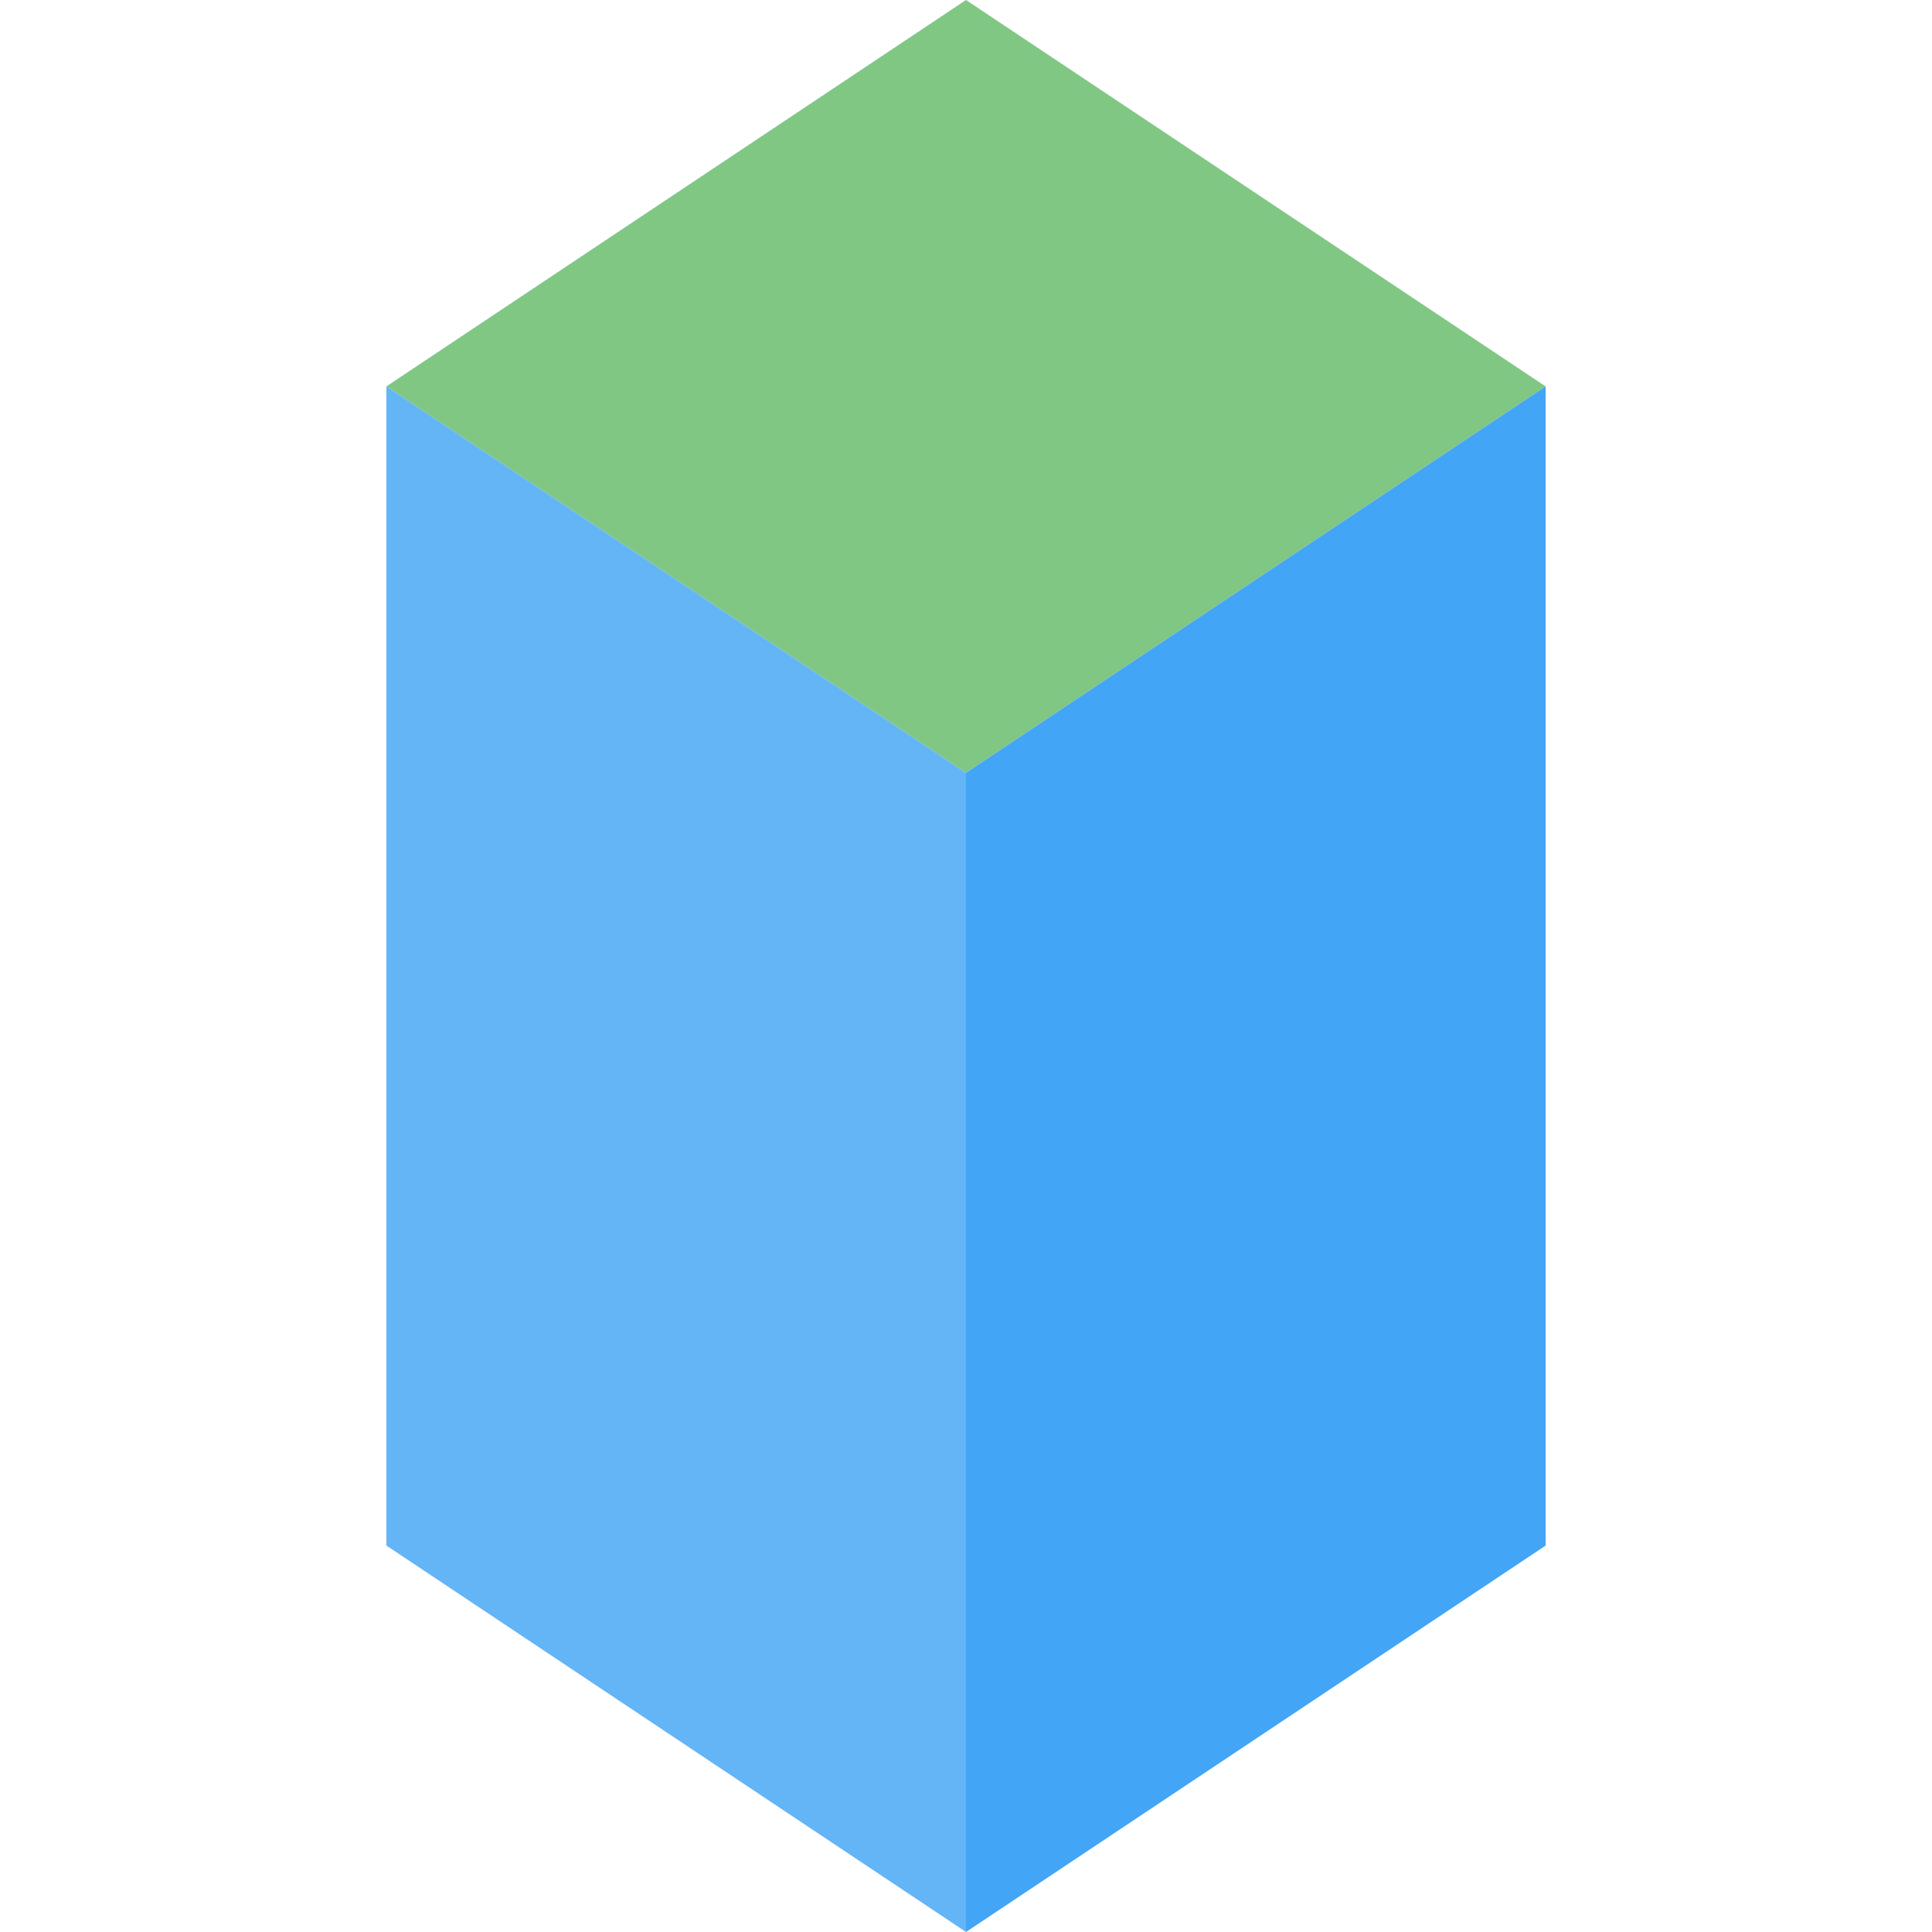
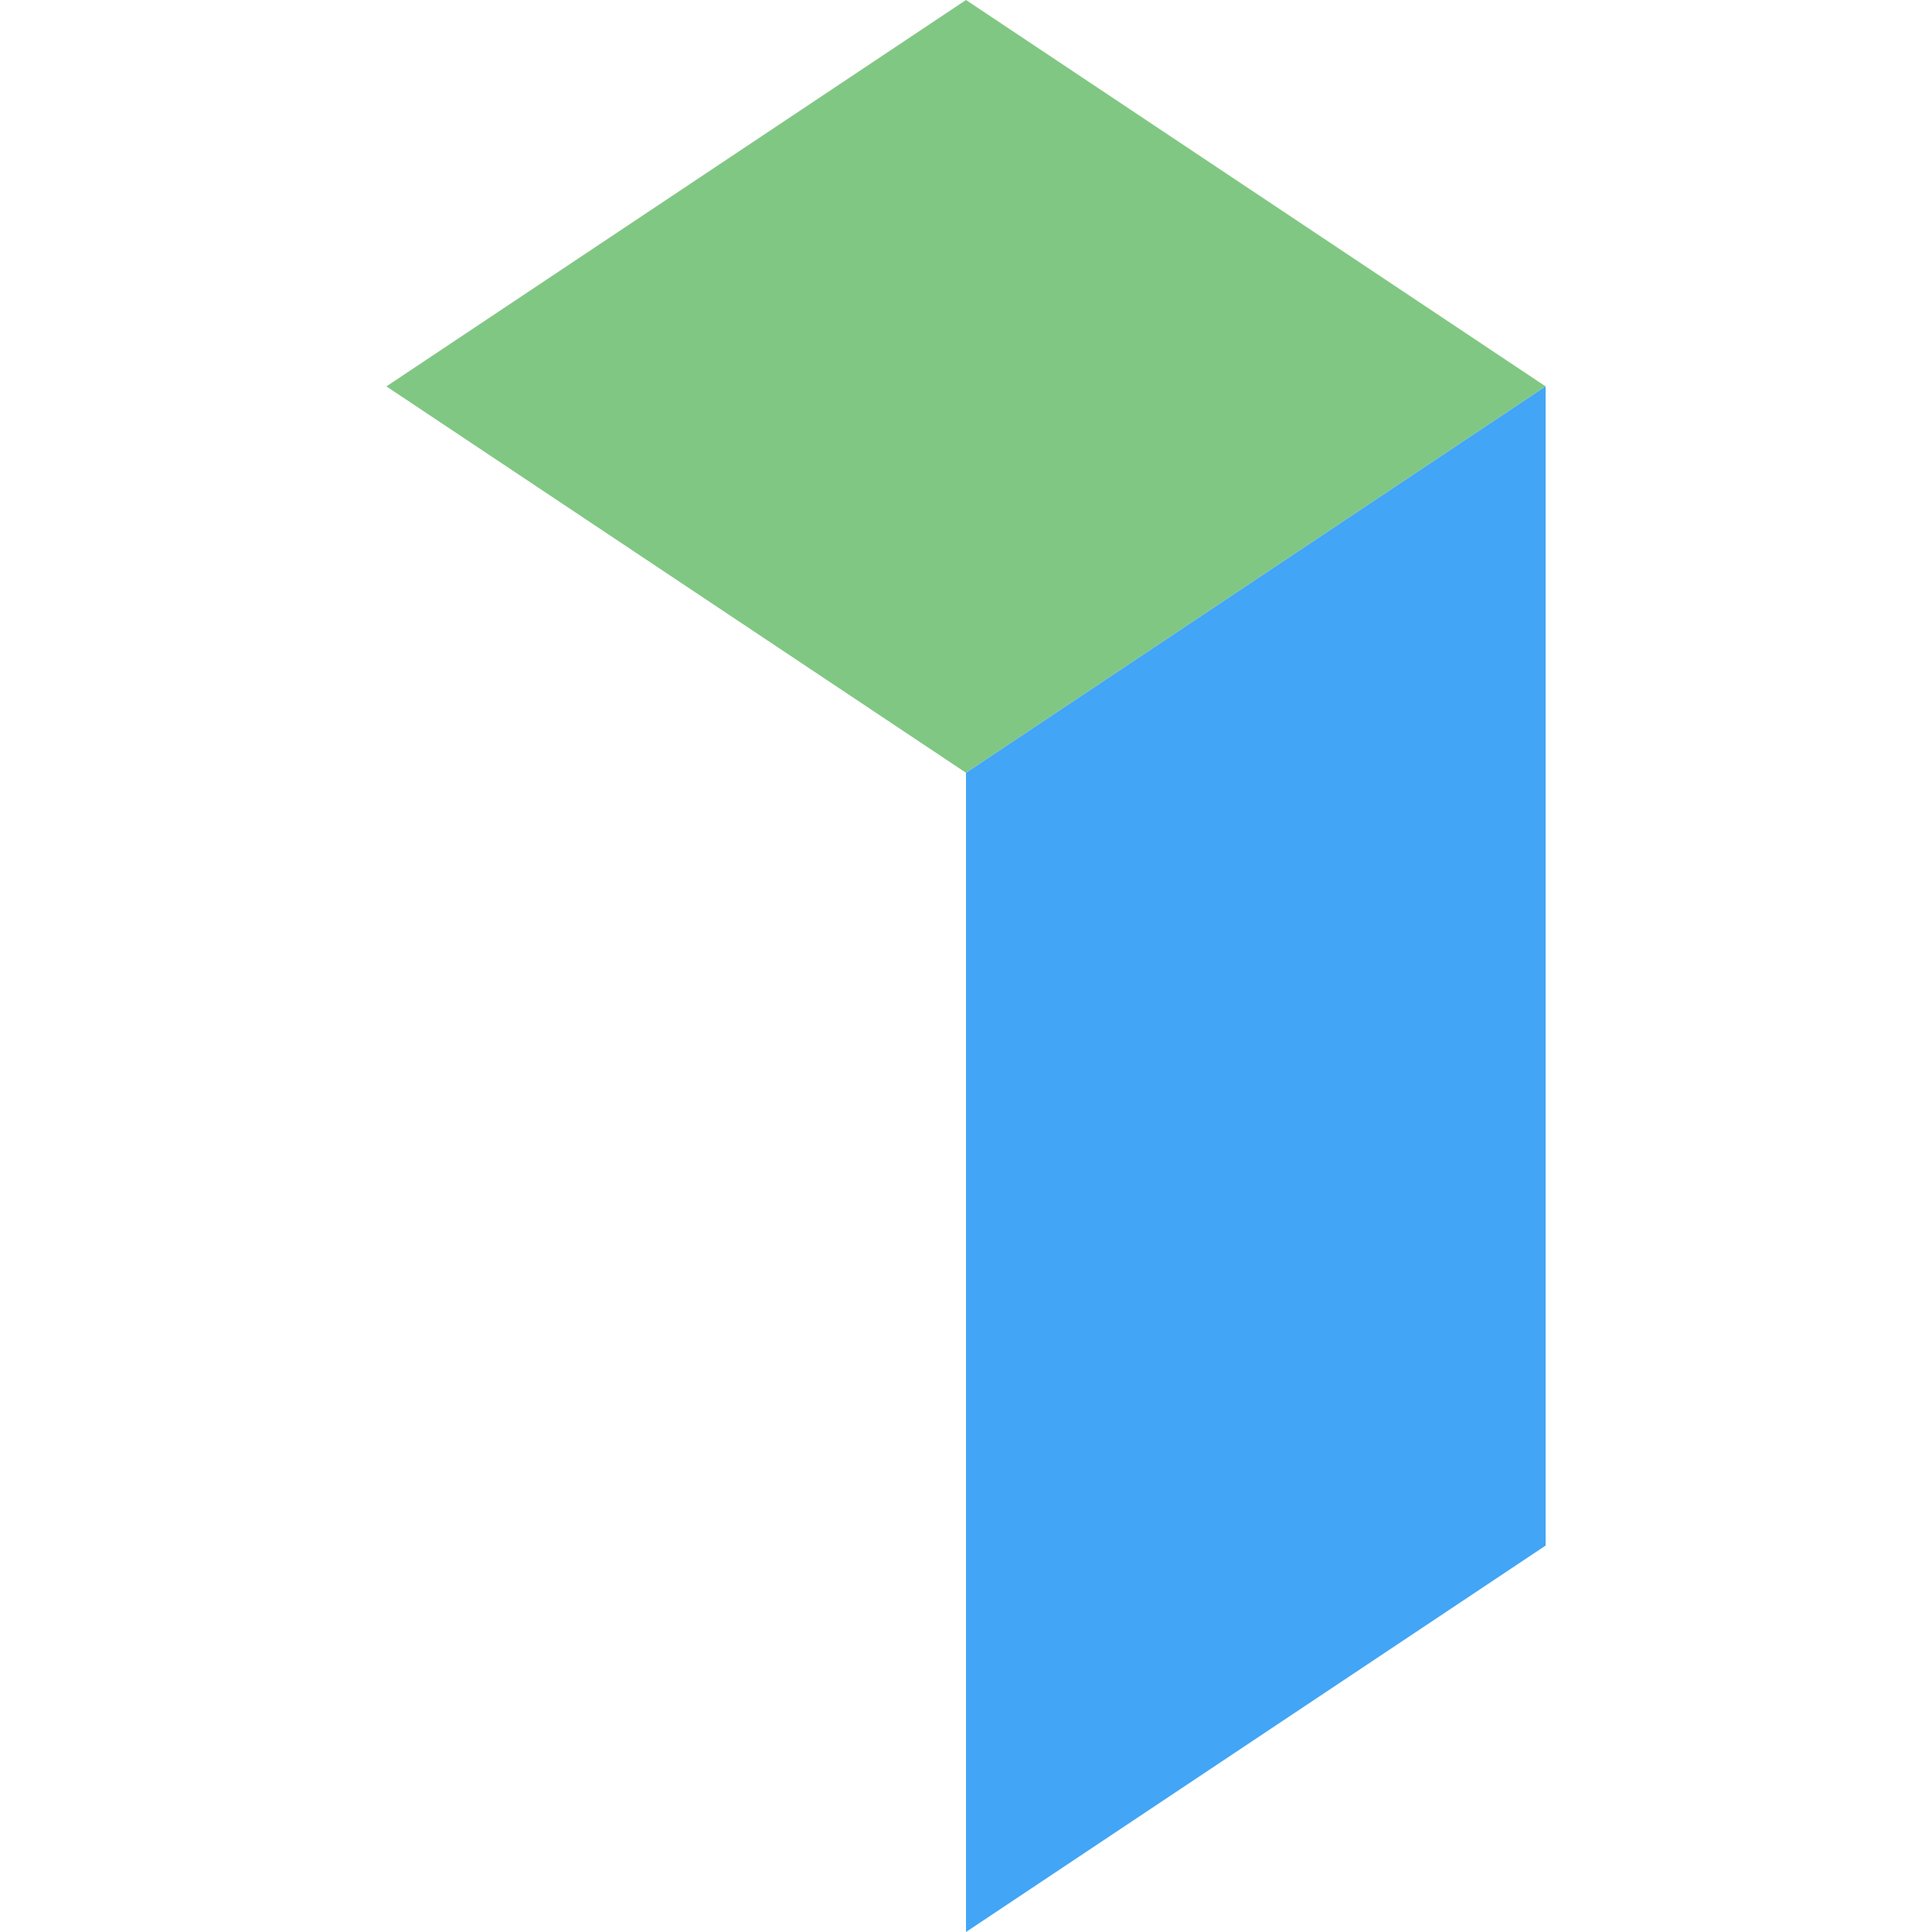
<svg xmlns="http://www.w3.org/2000/svg" width="28" height="28" viewBox="0 0 100 100" fill="none">
  <path d="M20 20L50 40L80 20L50 0L20 20Z" fill="#81C784" />
-   <path d="M20 20L50 40V100L20 80V20Z" fill="#64B5F6" />
  <path d="M80 20L50 40V100L80 80V20Z" fill="#42A5F5" />
</svg>